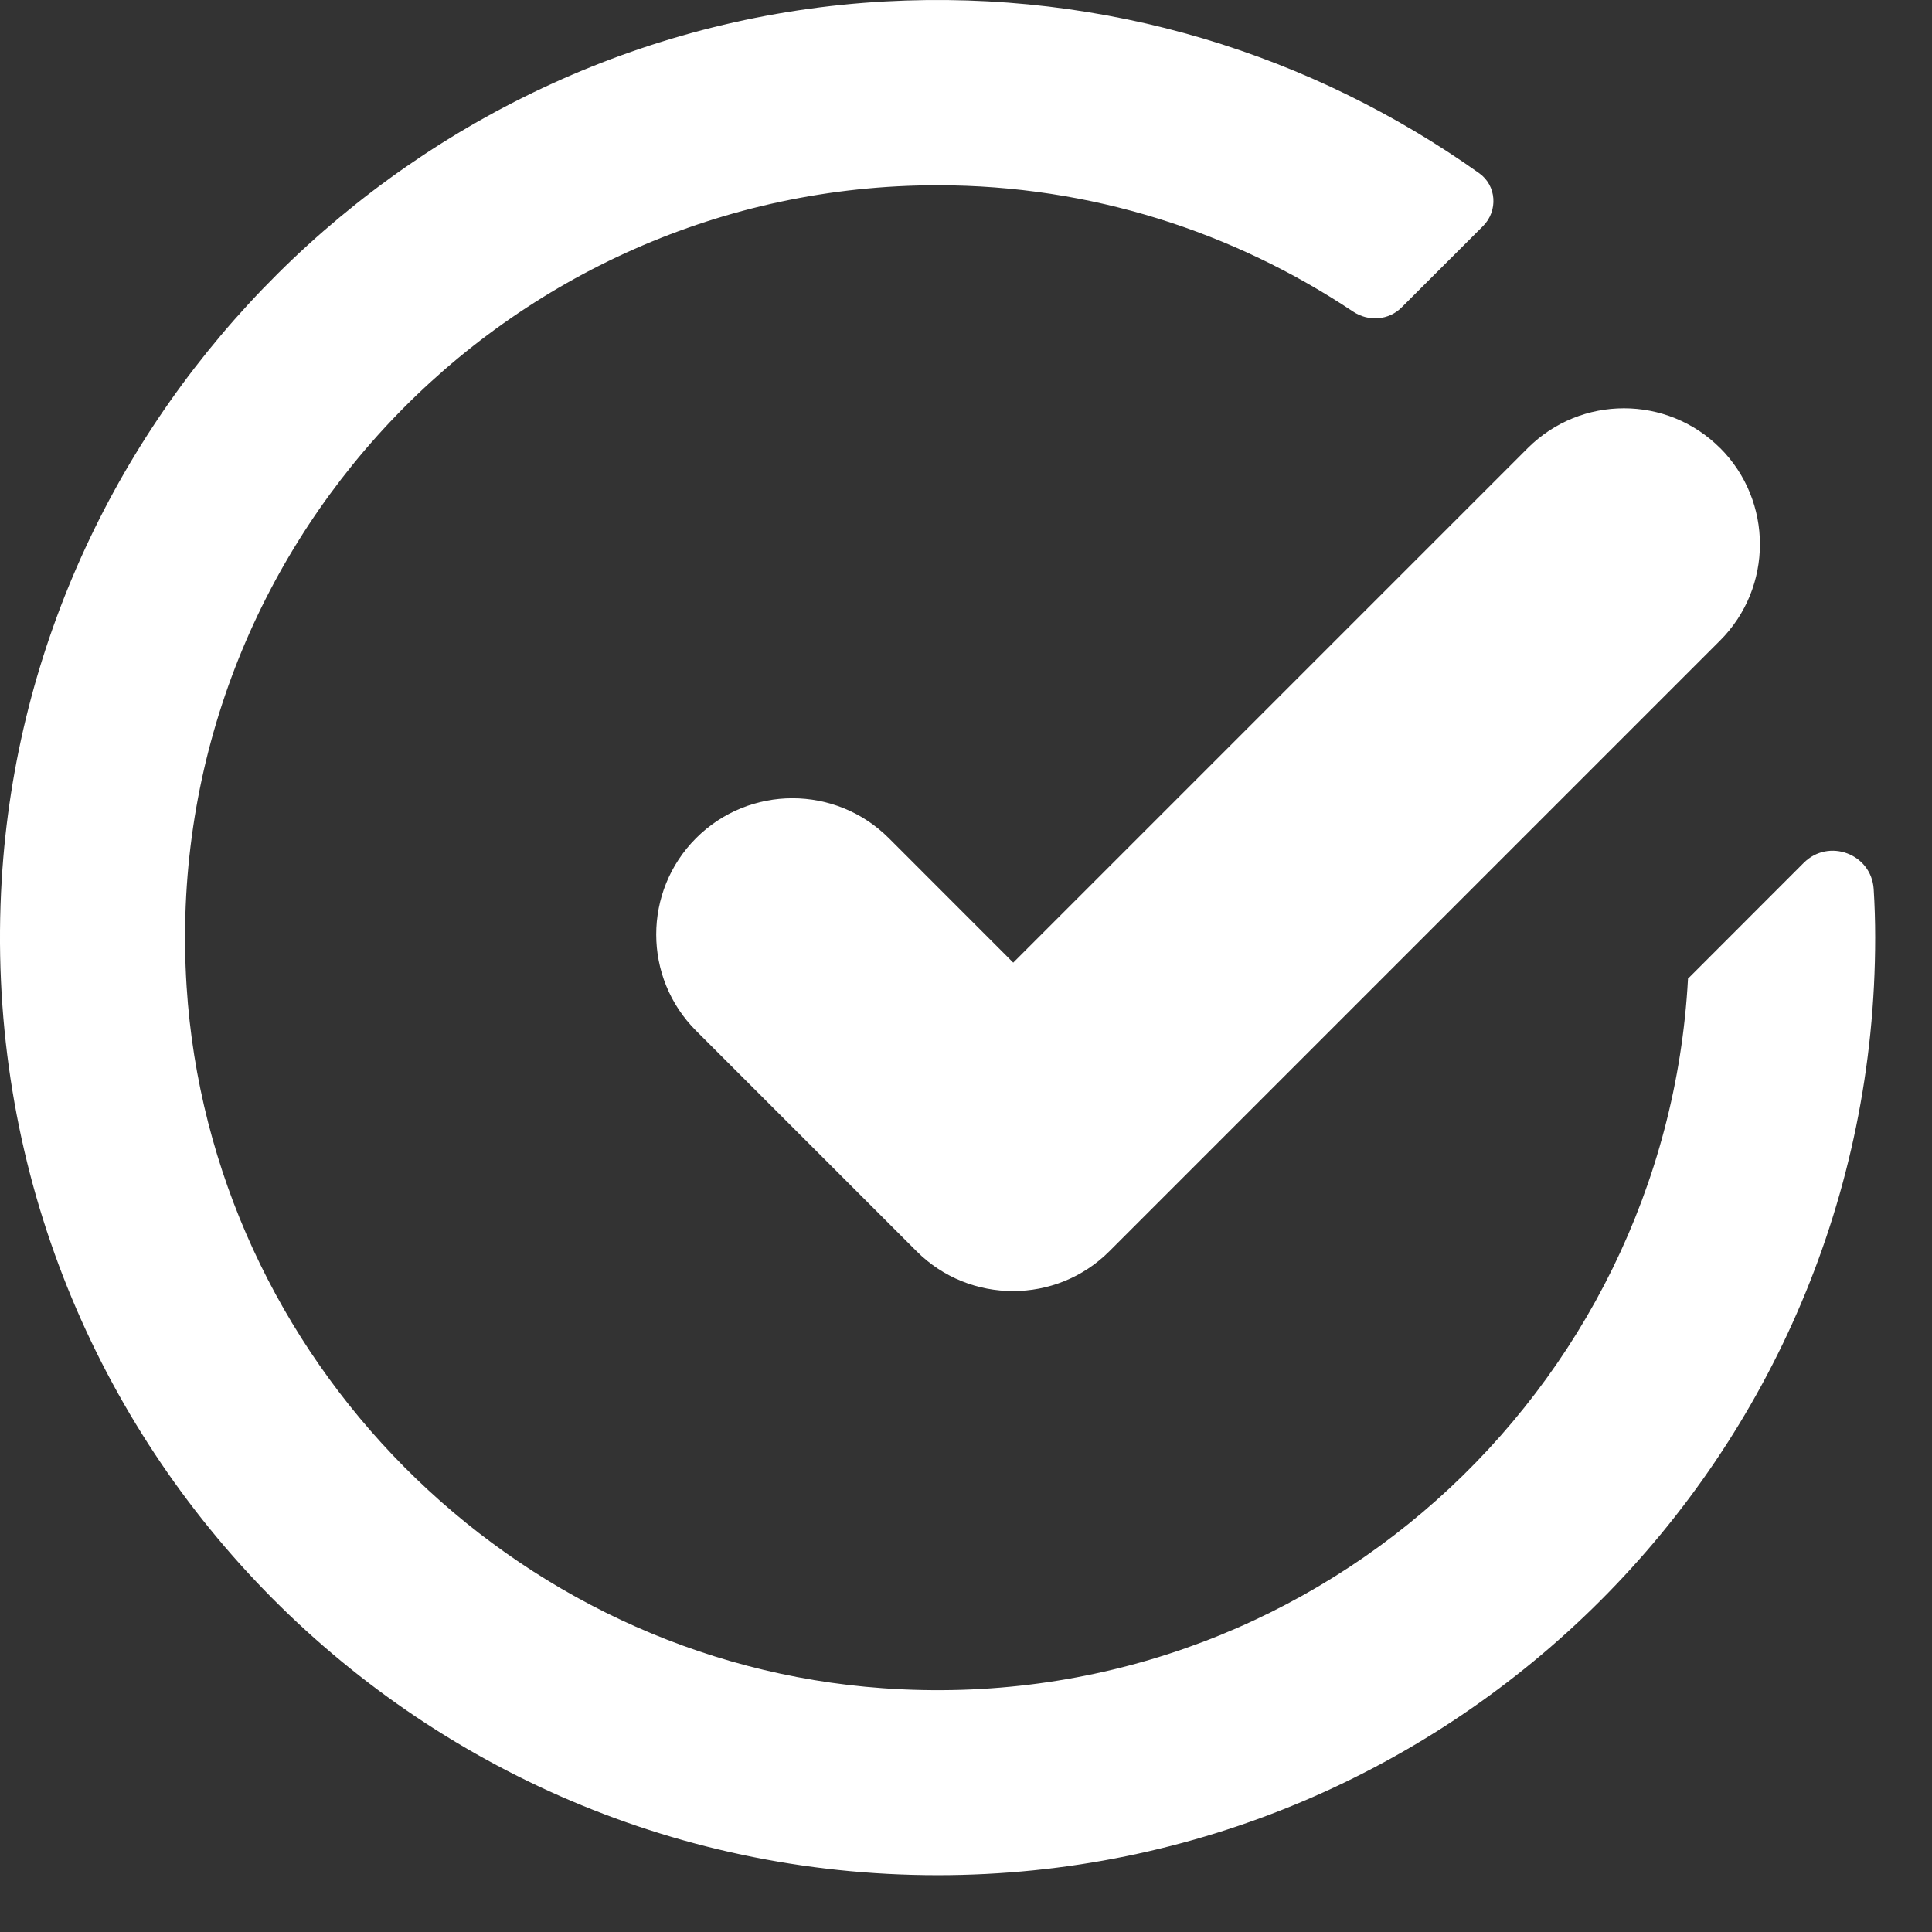
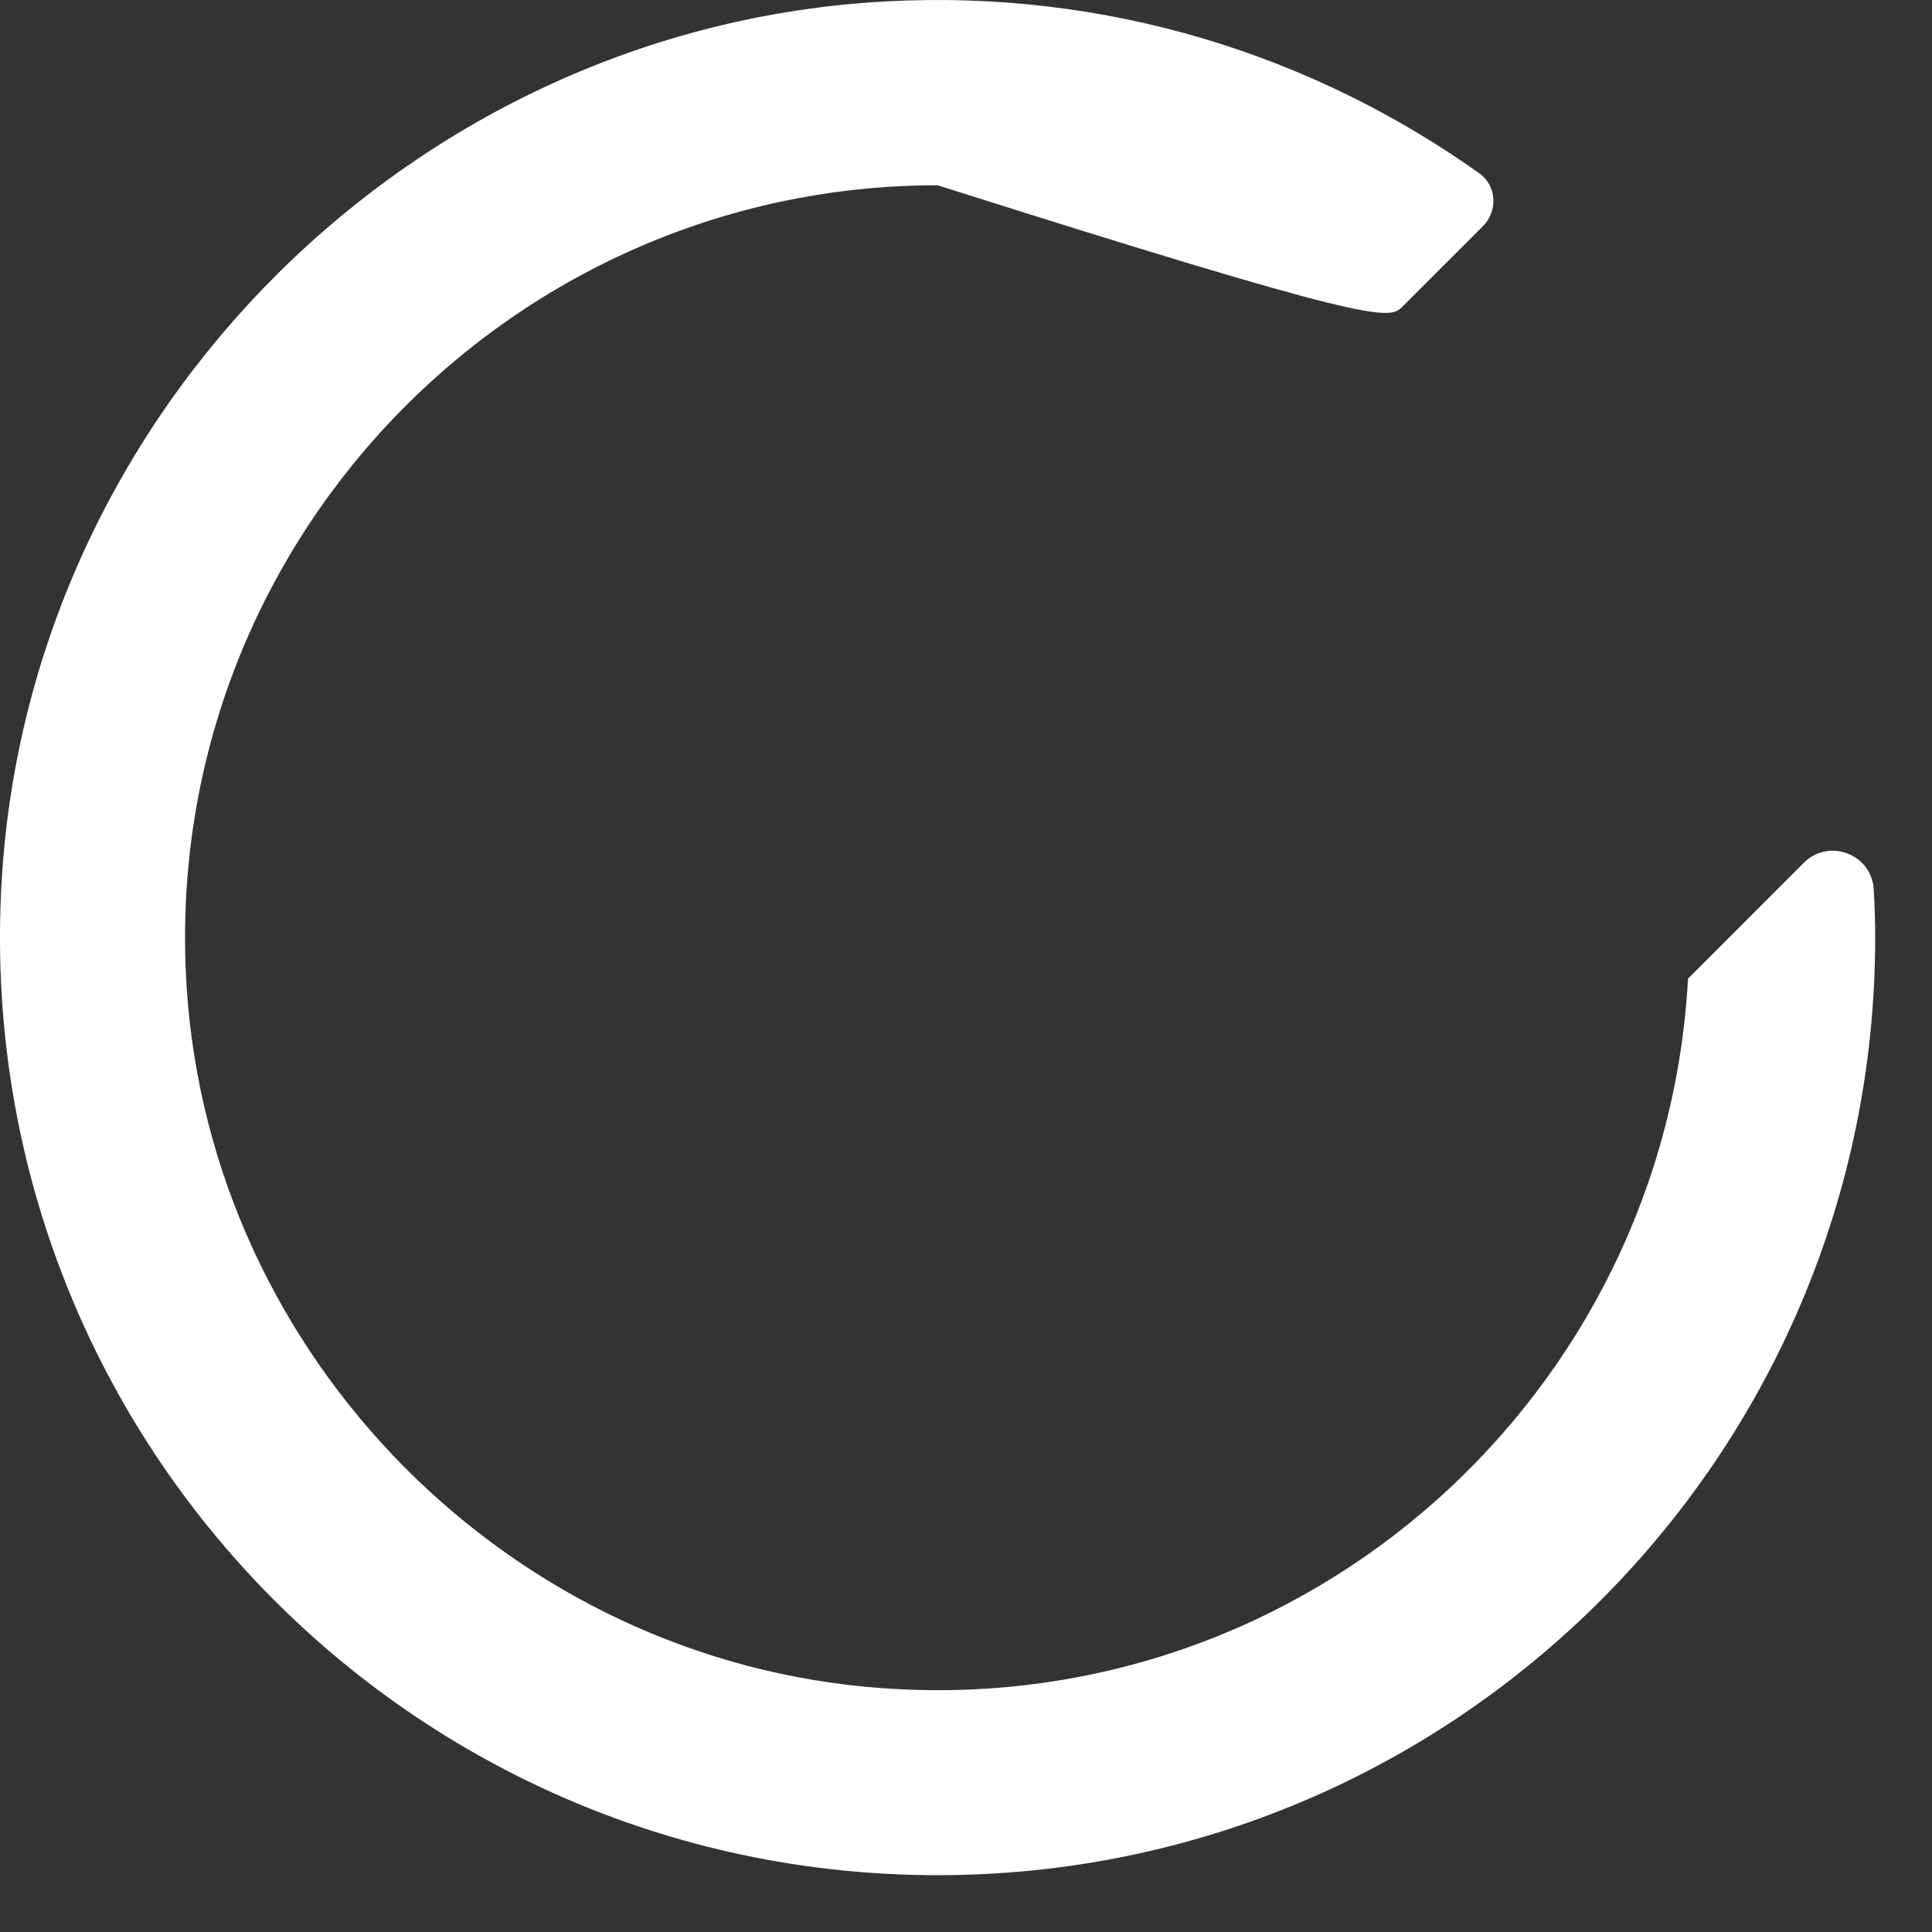
<svg xmlns="http://www.w3.org/2000/svg" width="27" height="27" viewBox="0 0 27 27" fill="none">
  <rect x="0" y="0" width="27" height="27" fill="#333333" stroke="none" />
-   <path d="M23.59 13.68C23.276 19.461 18.285 24.019 12.338 23.593C7.144 23.225 2.94 18.985 2.608 13.788C2.218 7.682 7.076 2.589 13.103 2.589C15.25 2.589 17.242 3.243 18.909 4.354C19.126 4.499 19.411 4.477 19.591 4.293L20.725 3.16C20.938 2.947 20.916 2.593 20.671 2.42C18.35 0.771 15.474 -0.15 12.37 0.02C5.791 0.381 0.418 5.722 0.024 12.297C-0.431 19.901 5.6 26.206 13.103 26.206C20.338 26.206 26.206 20.338 26.206 13.102C26.206 12.875 26.199 12.647 26.185 12.424C26.152 11.933 25.557 11.709 25.207 12.059L23.587 13.68H23.59Z" fill="white" />
-   <path d="M24.041 6.264C23.298 5.52 22.093 5.52 21.349 6.264L14.16 13.453L12.421 11.713C11.677 10.97 10.472 10.97 9.728 11.713C8.985 12.457 8.985 13.662 9.728 14.405L12.81 17.487C13.182 17.859 13.669 18.043 14.157 18.043C14.644 18.043 15.131 17.859 15.503 17.487L24.038 8.952C24.781 8.209 24.781 7.003 24.038 6.26L24.041 6.264Z" fill="white" />
+   <path d="M23.59 13.68C23.276 19.461 18.285 24.019 12.338 23.593C7.144 23.225 2.94 18.985 2.608 13.788C2.218 7.682 7.076 2.589 13.103 2.589C19.126 4.499 19.411 4.477 19.591 4.293L20.725 3.16C20.938 2.947 20.916 2.593 20.671 2.42C18.35 0.771 15.474 -0.15 12.37 0.02C5.791 0.381 0.418 5.722 0.024 12.297C-0.431 19.901 5.6 26.206 13.103 26.206C20.338 26.206 26.206 20.338 26.206 13.102C26.206 12.875 26.199 12.647 26.185 12.424C26.152 11.933 25.557 11.709 25.207 12.059L23.587 13.68H23.59Z" fill="white" />
</svg>